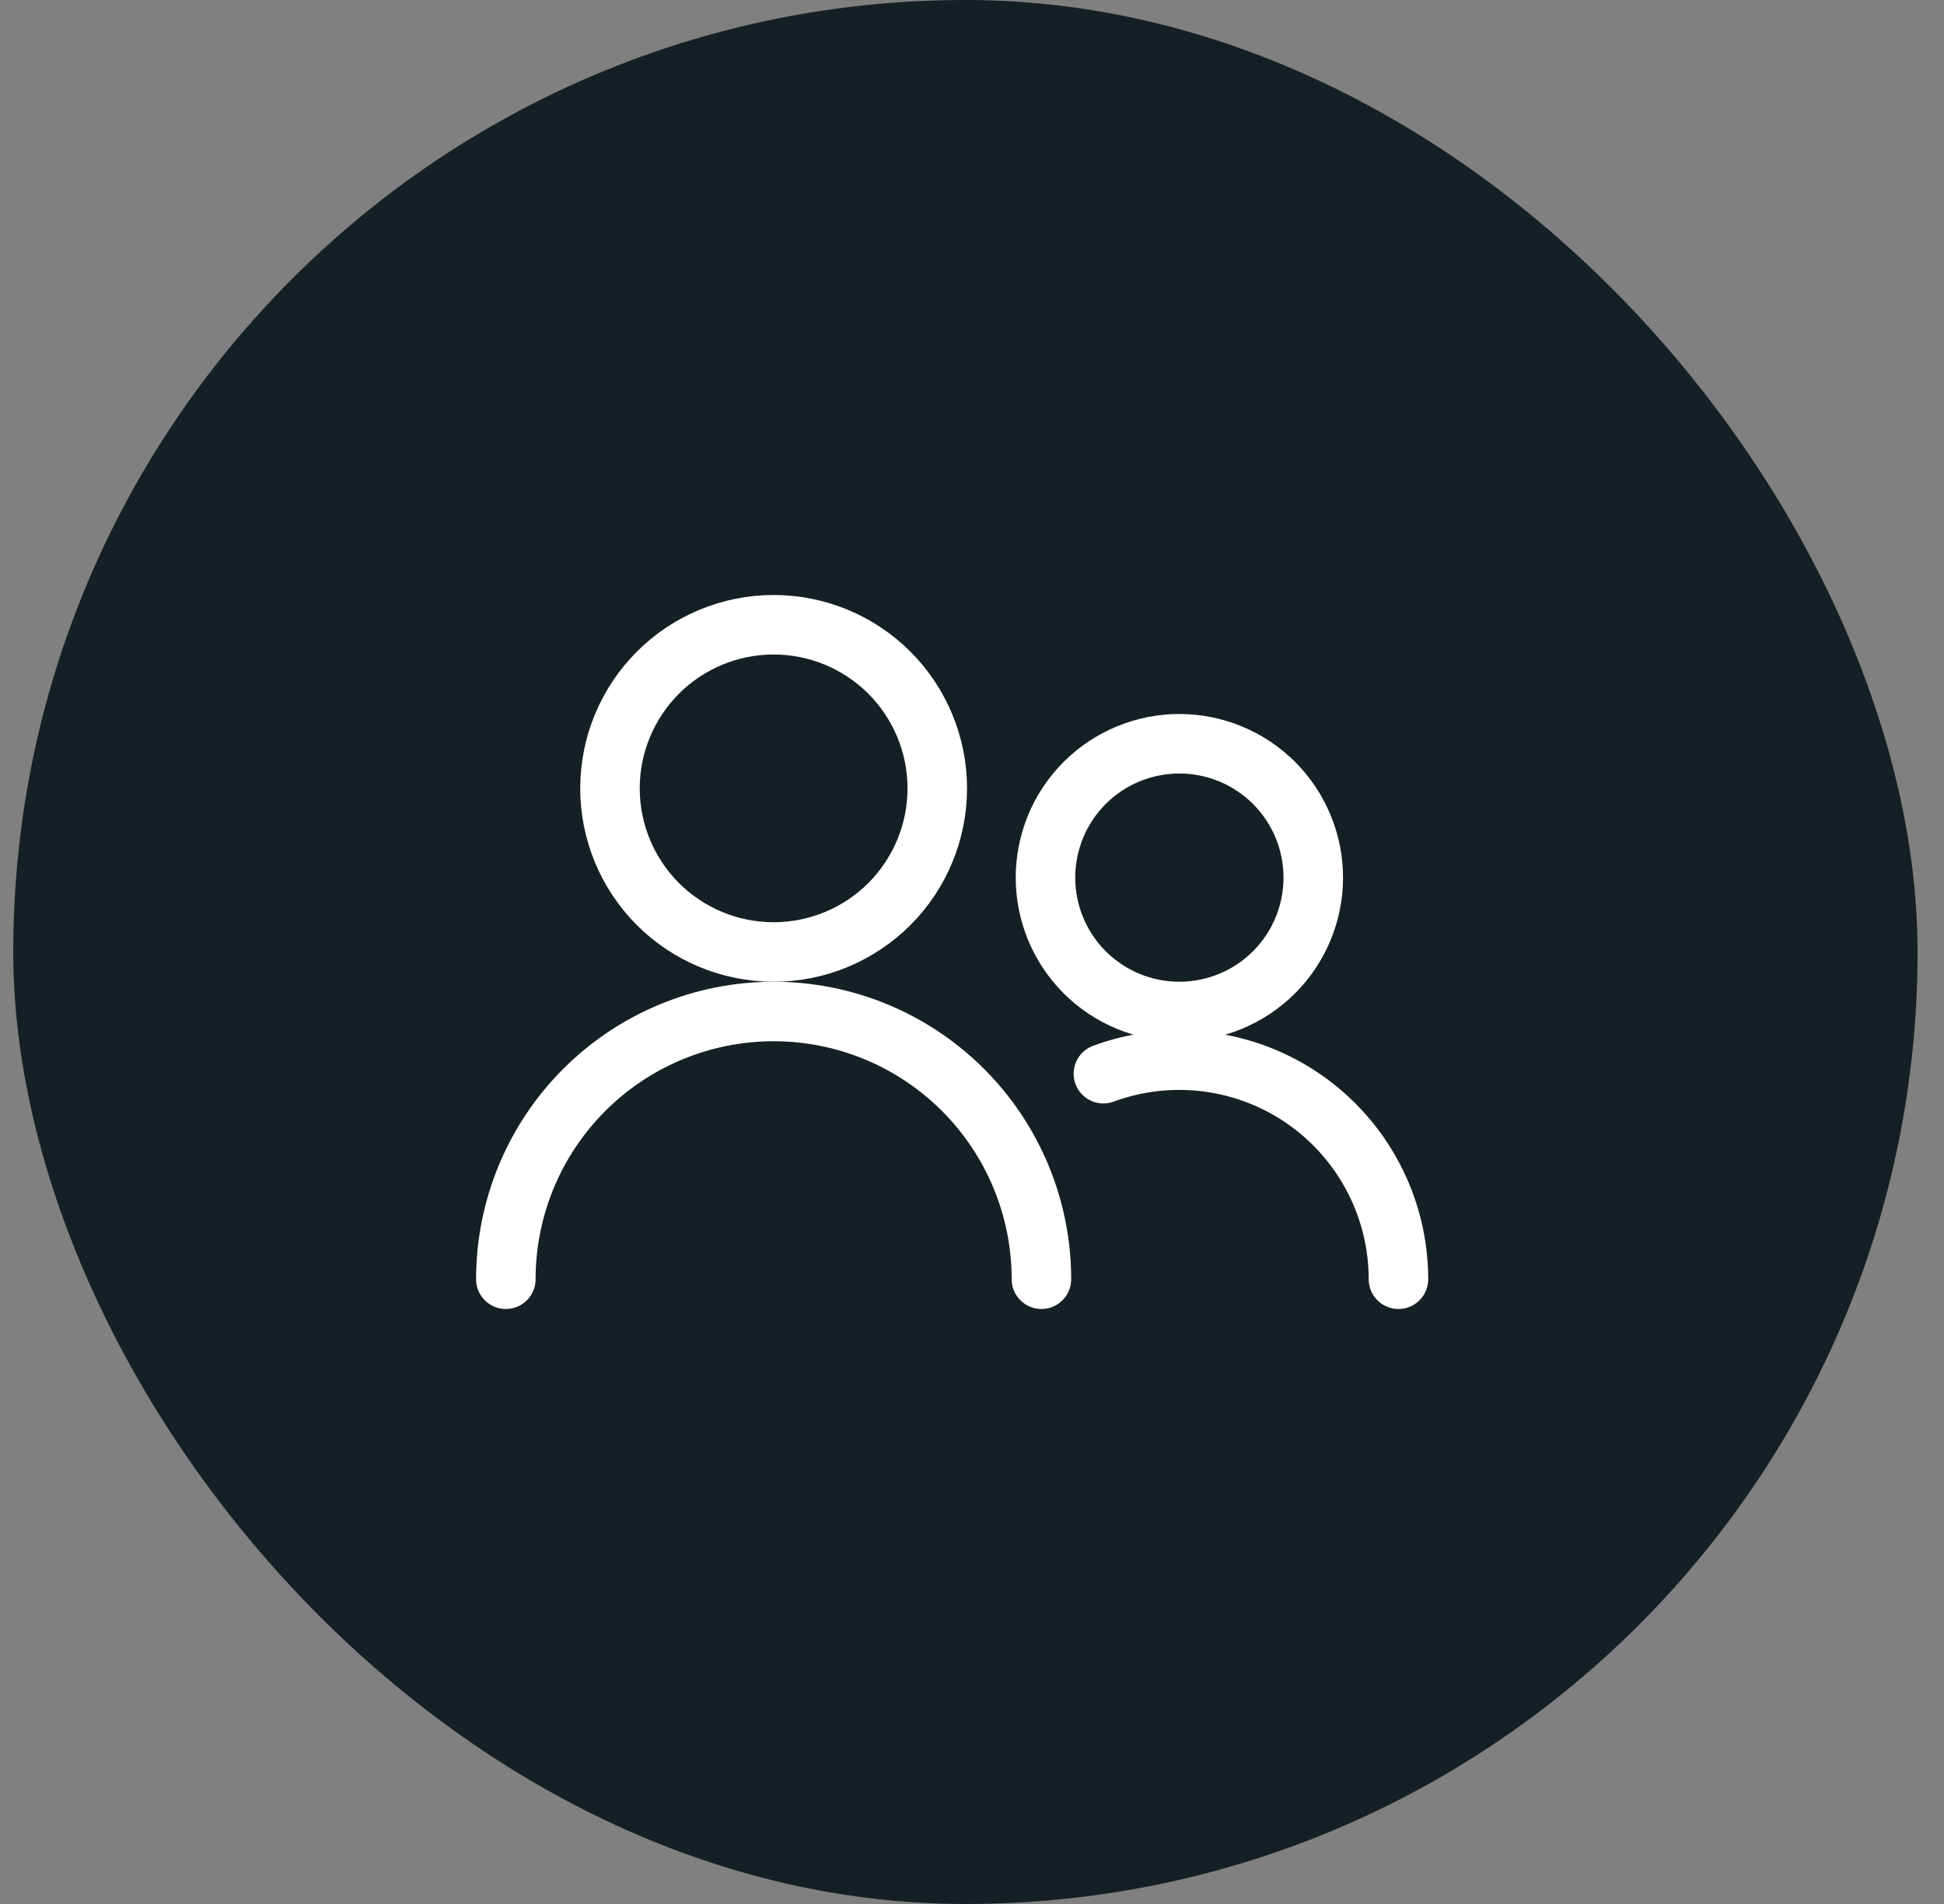
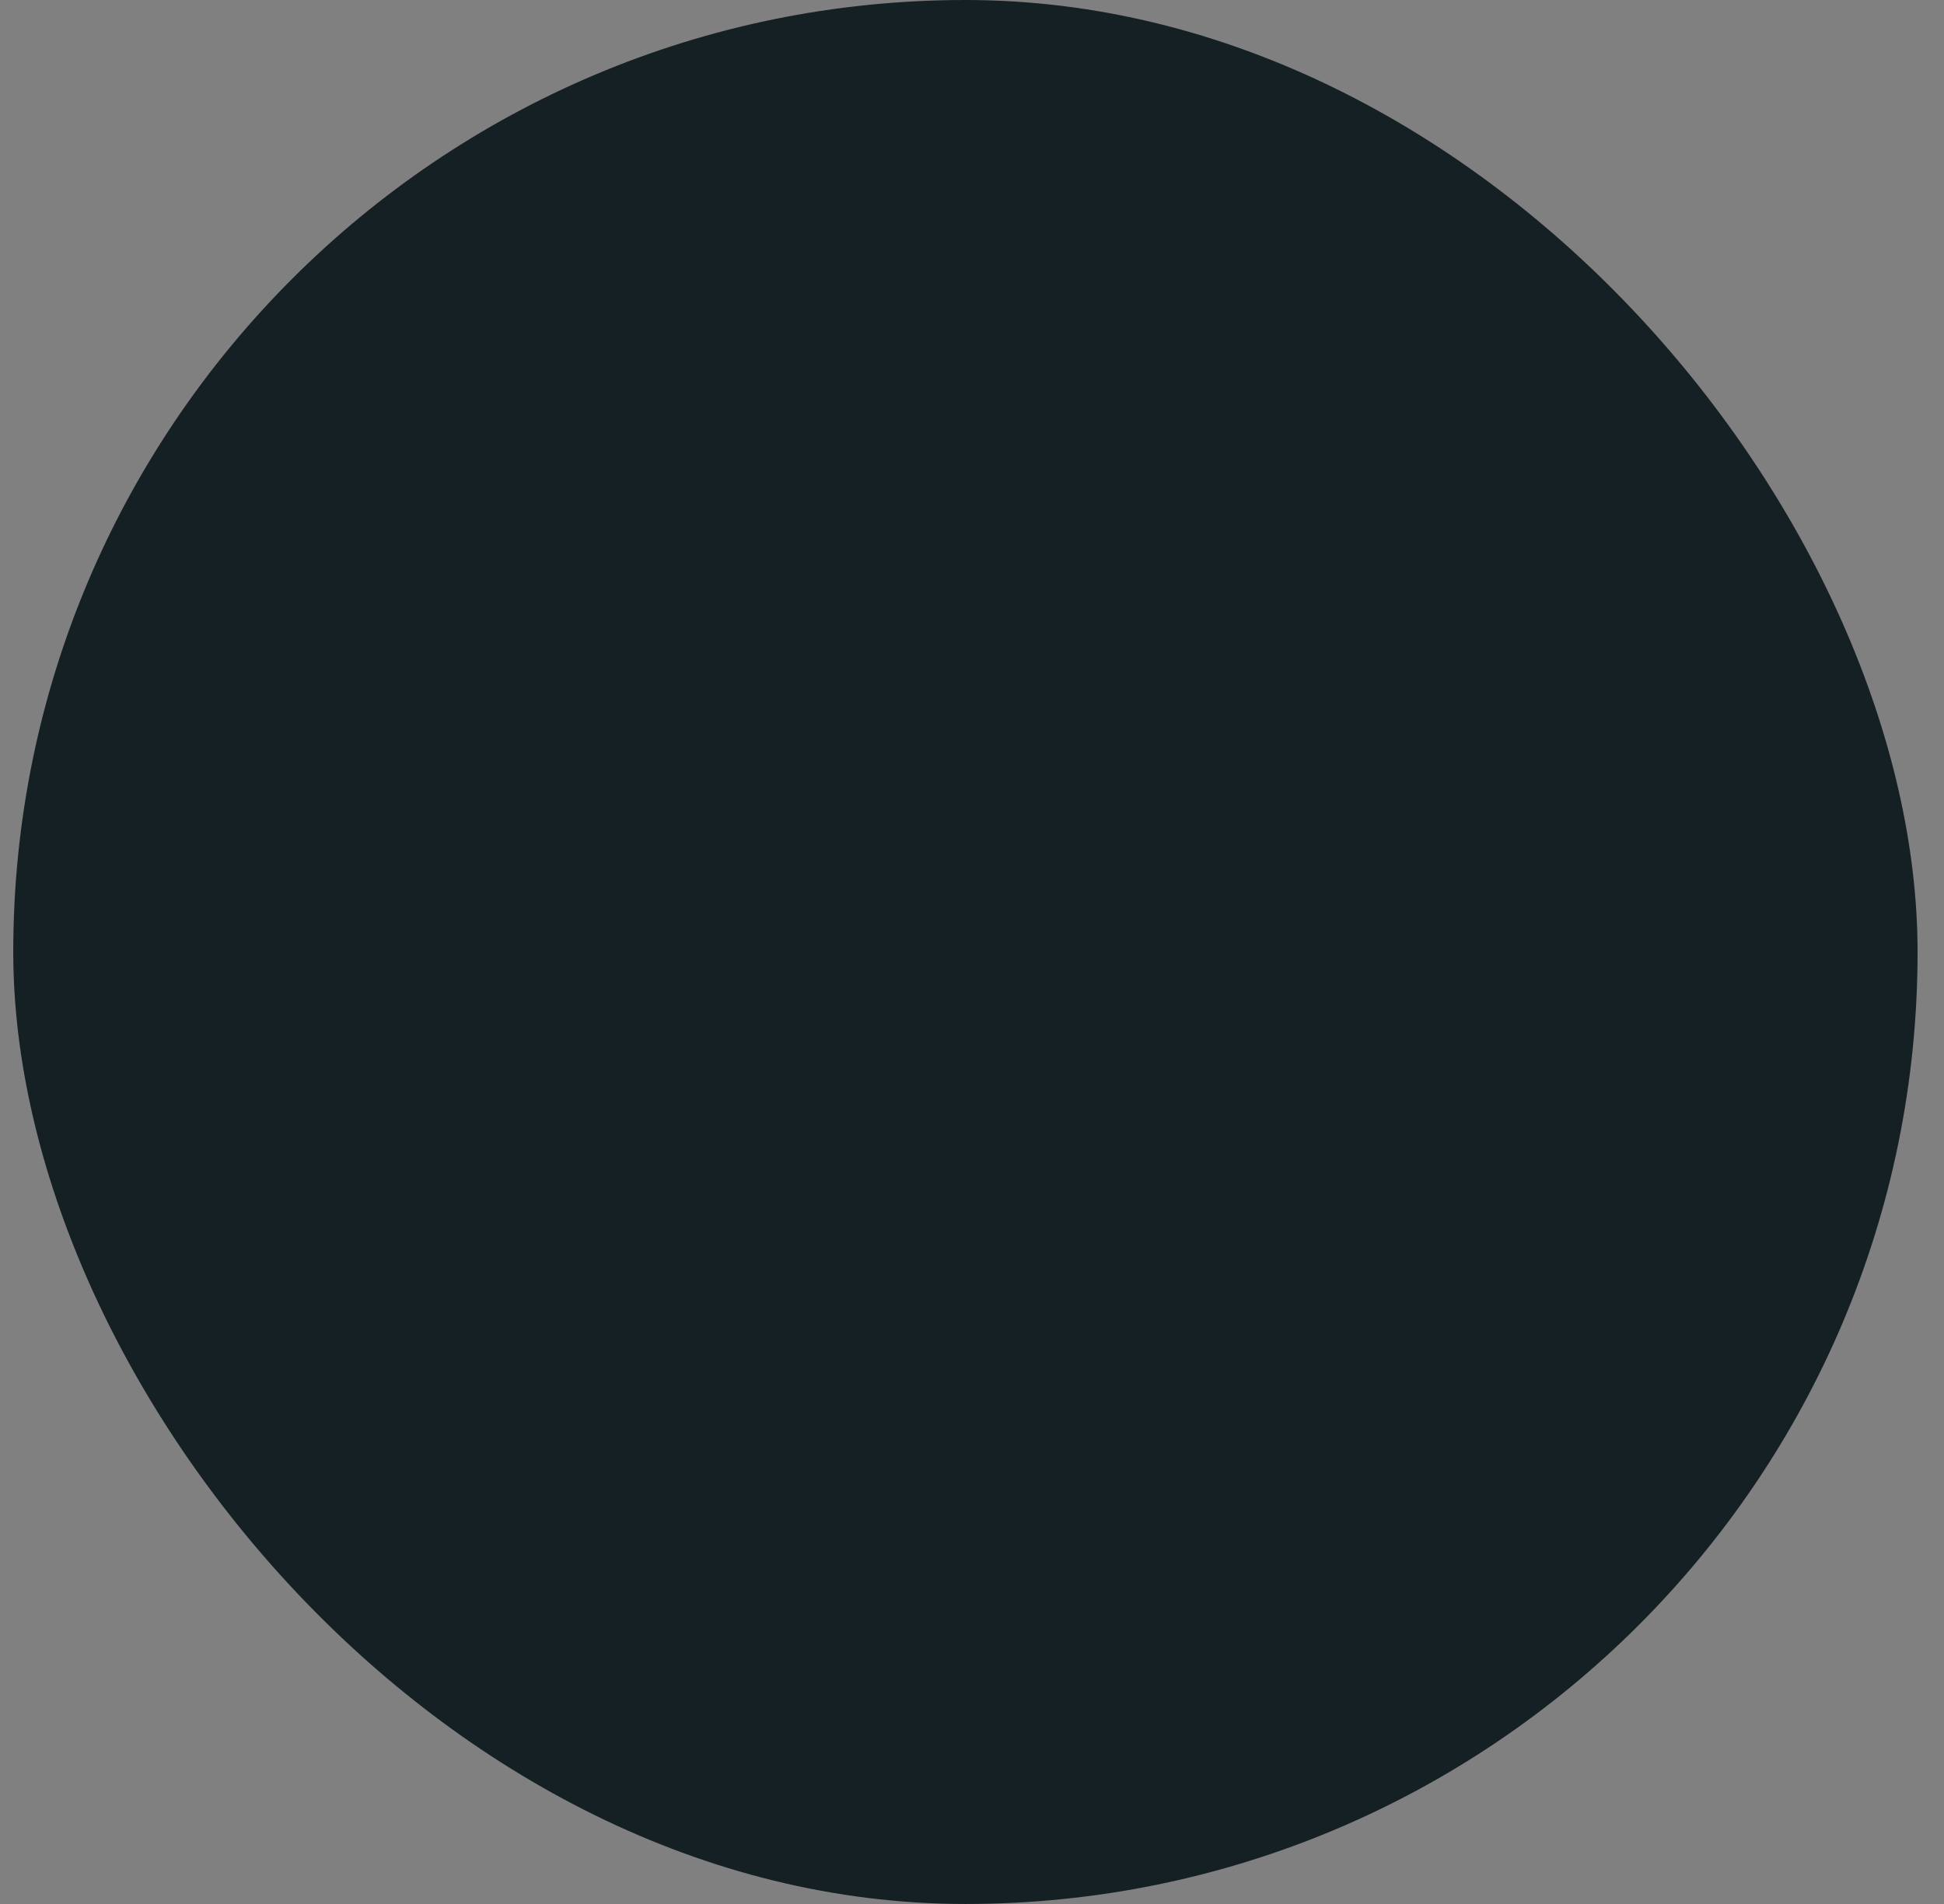
<svg xmlns="http://www.w3.org/2000/svg" width="49" height="48" viewBox="0 0 49 48" fill="none">
  <rect x="0" y="0" width="49" height="48" fill="#808080" stroke="none" />
  <rect x="0.334" width="48" height="48" rx="24" fill="#152024" />
-   <path d="M15.375 19.875C15.375 20.969 15.81 22.018 16.583 22.792C17.357 23.565 18.406 24 19.5 24C20.594 24 21.643 23.565 22.417 22.792C23.19 22.018 23.625 20.969 23.625 19.875C23.625 18.781 23.19 17.732 22.417 16.958C21.643 16.185 20.594 15.75 19.5 15.75C18.406 15.75 17.357 16.185 16.583 16.958C15.81 17.732 15.375 18.781 15.375 19.875Z" stroke="white" stroke-width="1.5" stroke-linecap="round" stroke-linejoin="round" />
-   <path d="M12.75 32.25C12.75 30.46 13.461 28.743 14.727 27.477C15.993 26.211 17.71 25.5 19.5 25.5C21.29 25.5 23.007 26.211 24.273 27.477C25.539 28.743 26.25 30.46 26.25 32.25" stroke="white" stroke-width="1.5" stroke-linecap="round" stroke-linejoin="round" />
-   <path d="M26.352 22.125C26.352 23.02 26.707 23.878 27.34 24.512C27.973 25.144 28.831 25.5 29.727 25.5C30.622 25.5 31.48 25.144 32.113 24.512C32.746 23.878 33.102 23.02 33.102 22.125C33.102 21.23 32.746 20.371 32.113 19.738C31.48 19.106 30.622 18.75 29.727 18.75C28.831 18.75 27.973 19.106 27.34 19.738C26.707 20.371 26.352 21.23 26.352 22.125Z" stroke="white" stroke-width="1.5" stroke-linecap="round" stroke-linejoin="round" />
-   <path d="M27.812 27.068C28.648 26.76 29.545 26.659 30.427 26.772C31.31 26.885 32.153 27.21 32.883 27.719C33.613 28.228 34.209 28.906 34.621 29.694C35.034 30.483 35.249 31.36 35.249 32.25" stroke="white" stroke-width="1.5" stroke-linecap="round" stroke-linejoin="round" />
</svg>